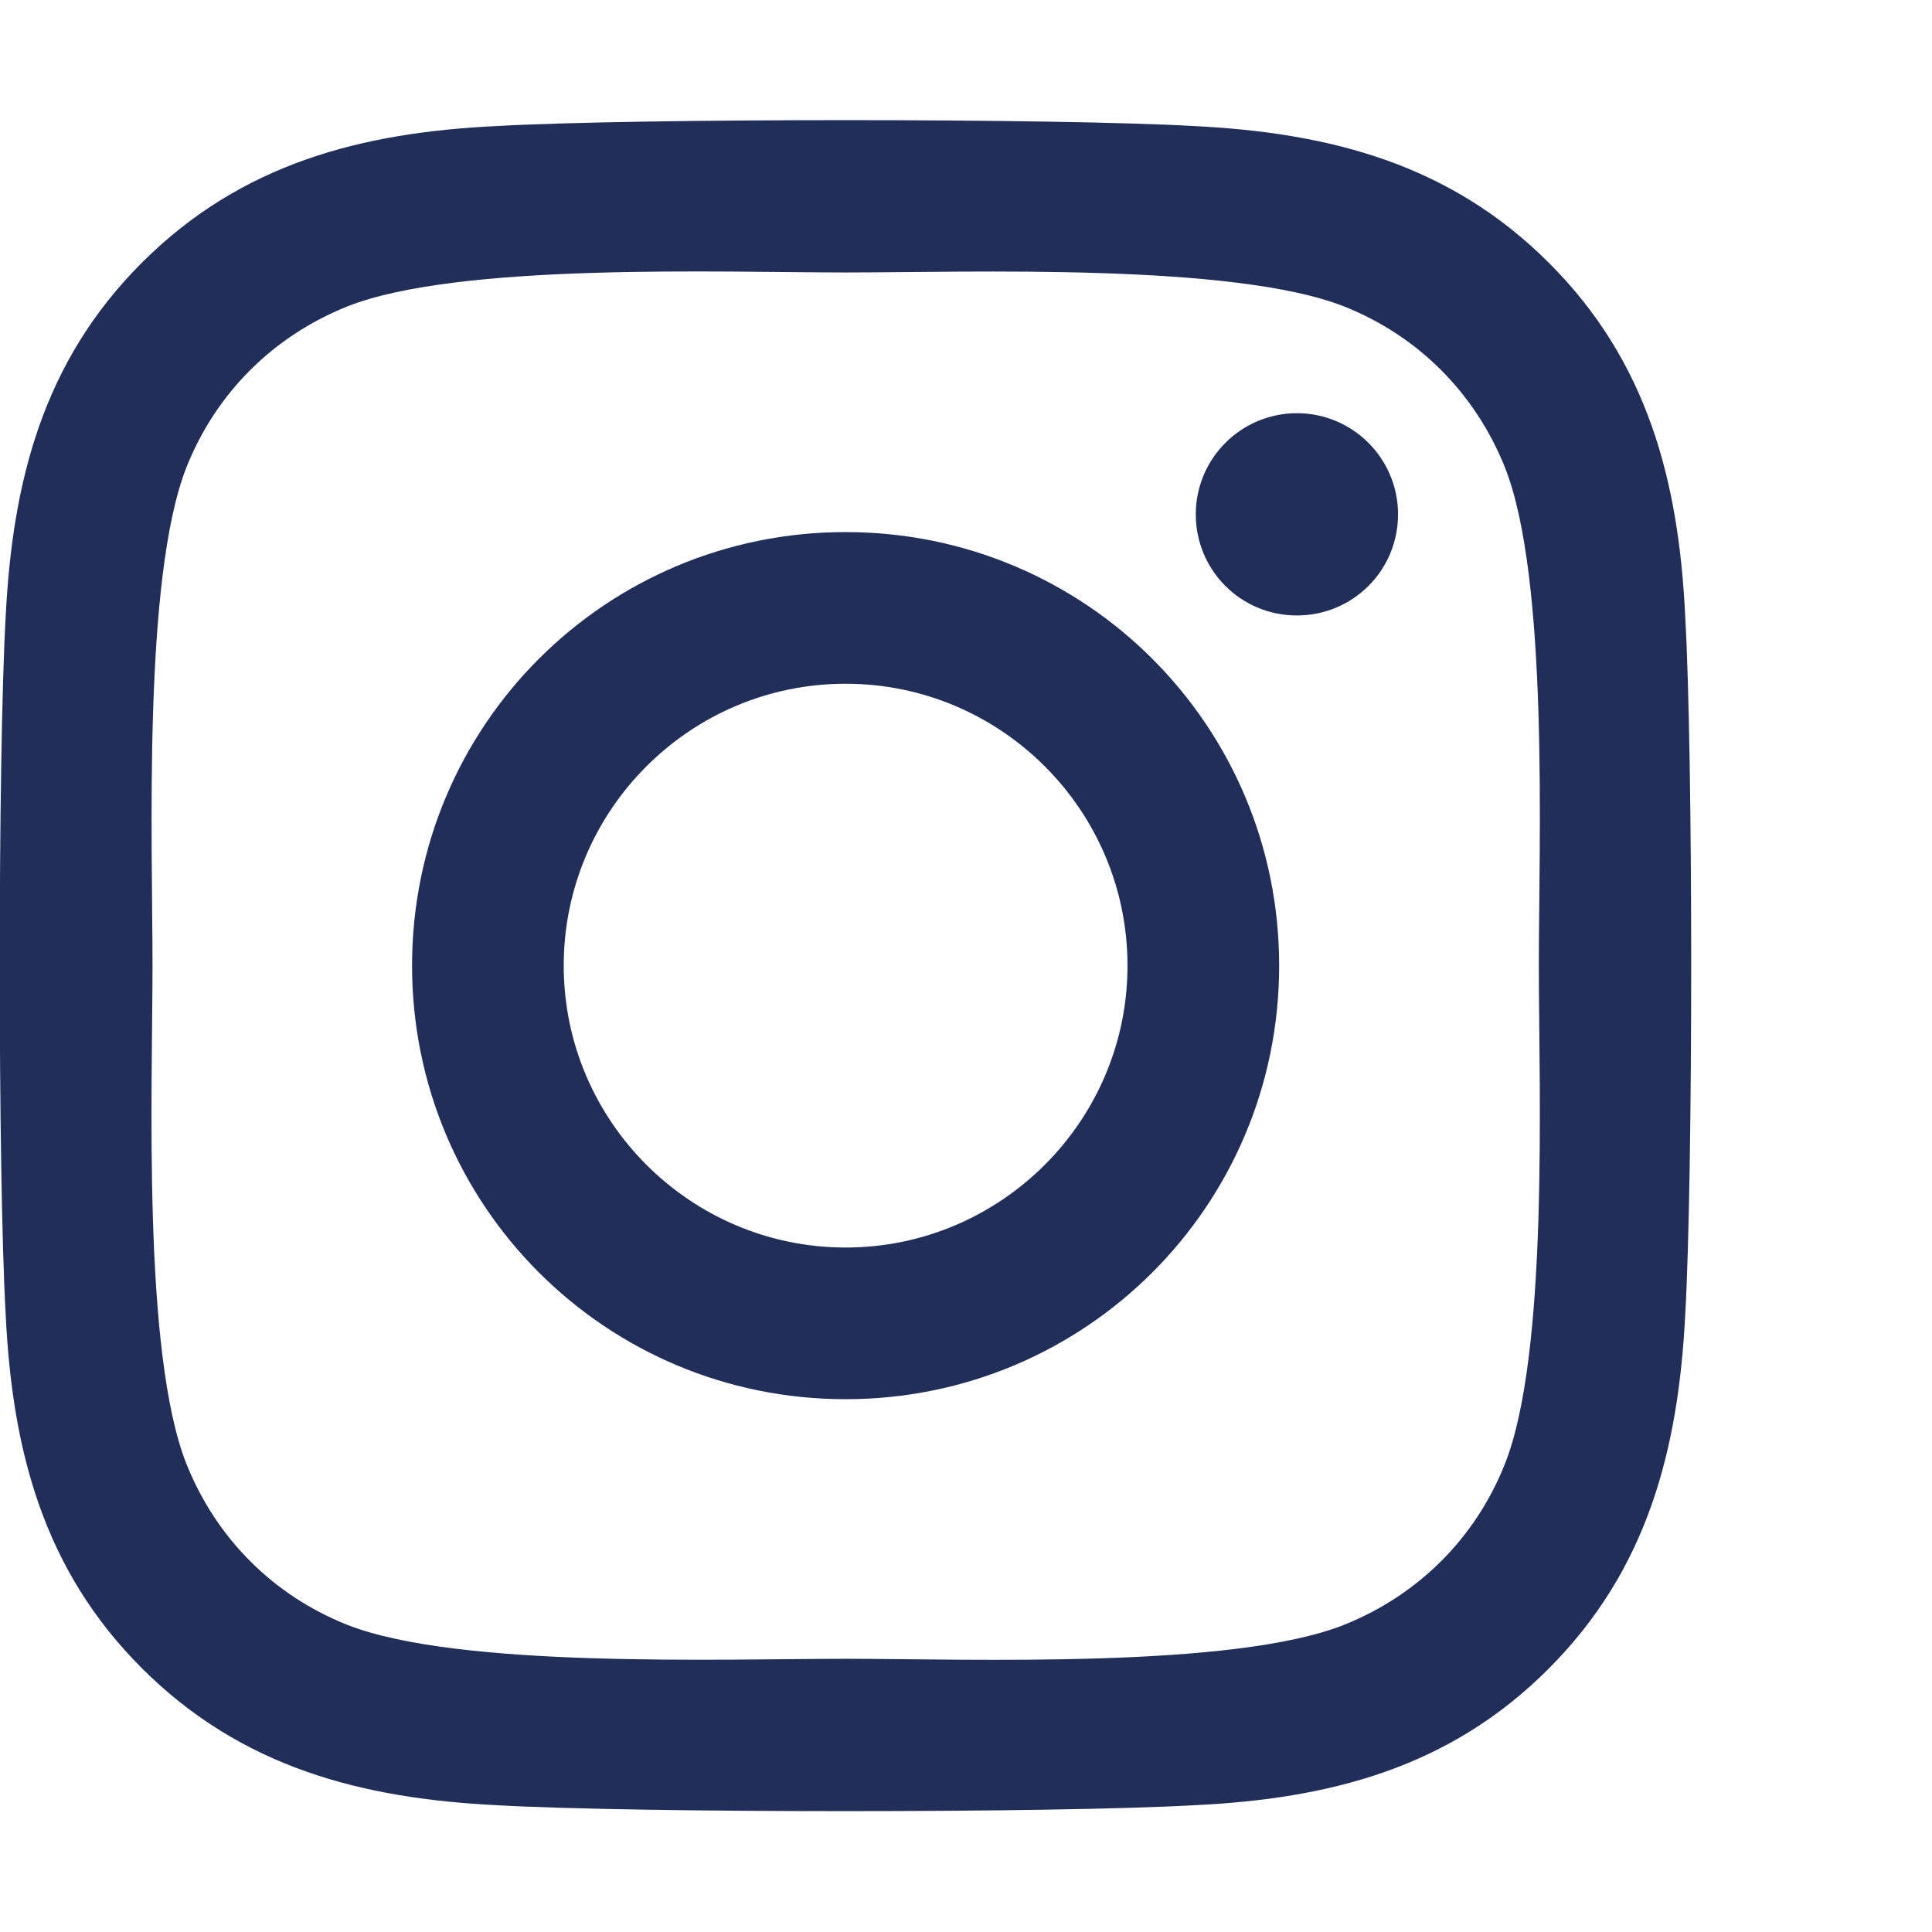
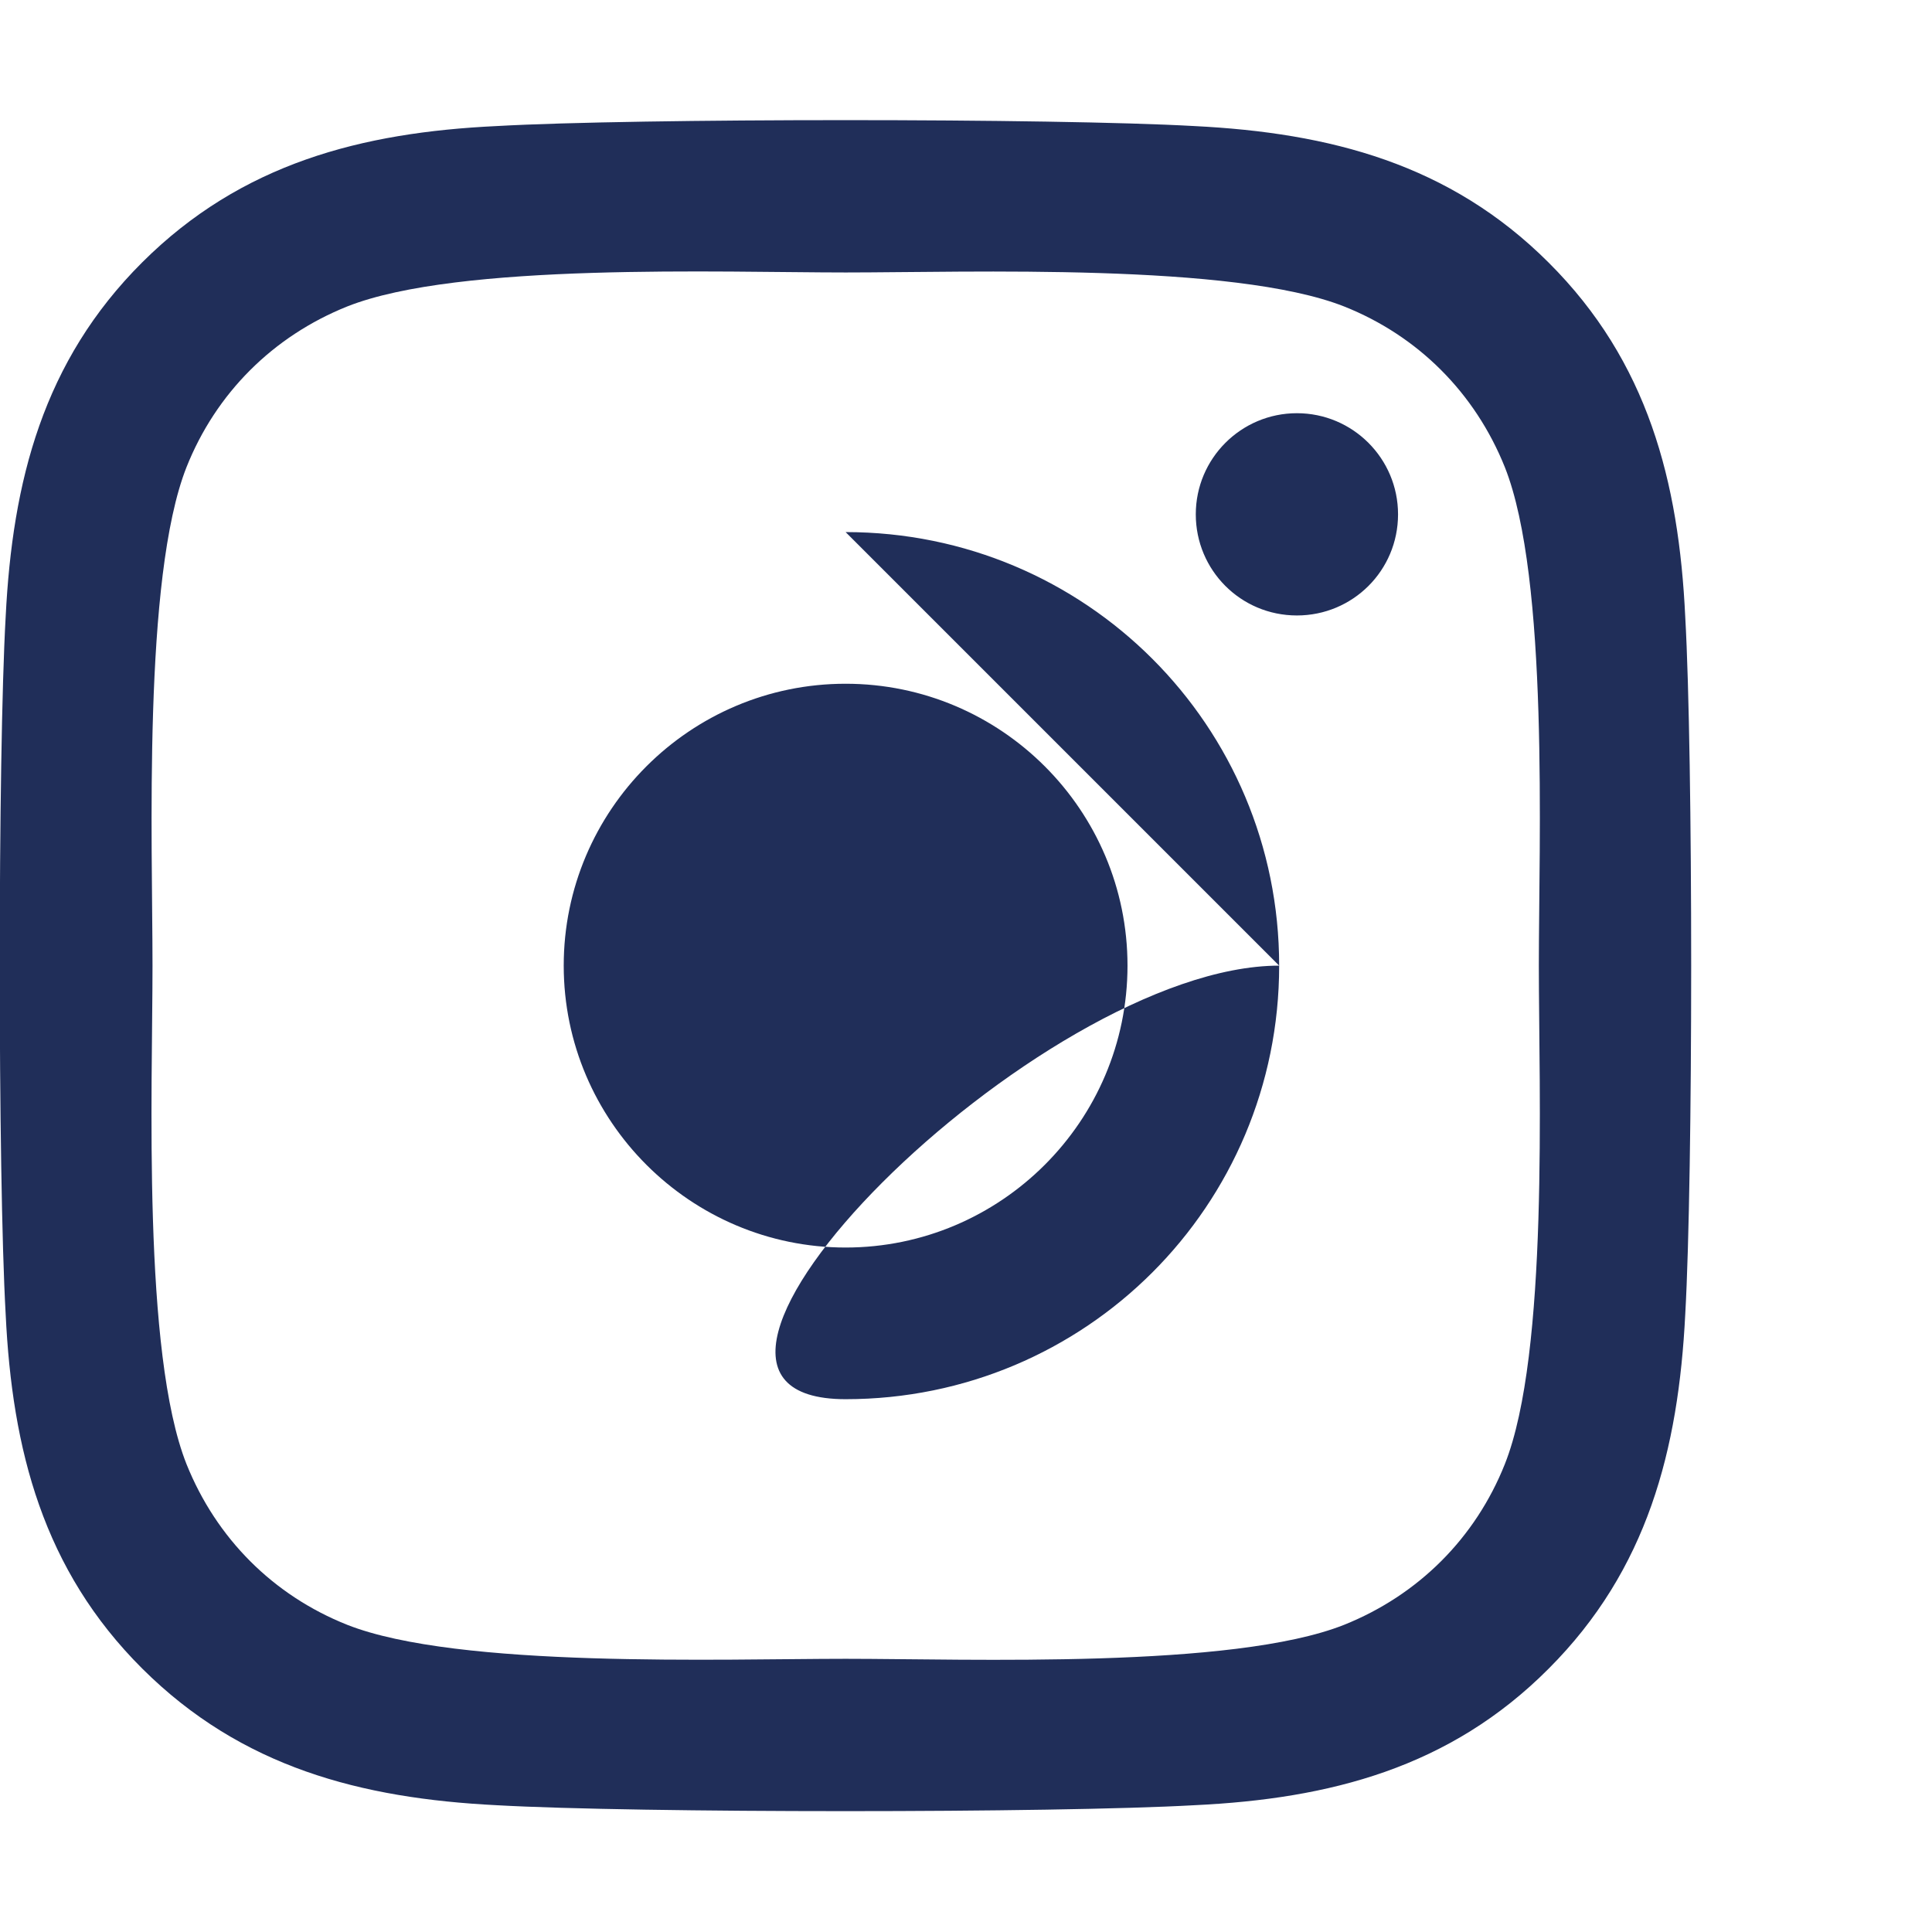
<svg xmlns="http://www.w3.org/2000/svg" version="1.1" width="32" height="32" viewBox="0 0 32 32">
  <title>instagram</title>
-   <path fill="#202e59" d="M14.006 8.813c3.975 0 7.181 3.206 7.181 7.181s-3.206 7.181-7.181 7.181c-3.975 0-7.181-3.206-7.181-7.181s3.206-7.181 7.181-7.181zM14.006 20.663c2.569 0 4.669-2.094 4.669-4.669s-2.094-4.669-4.669-4.669c-2.575 0-4.669 2.094-4.669 4.669s2.1 4.669 4.669 4.669zM23.156 8.519c0 0.931-0.75 1.675-1.675 1.675-0.931 0-1.675-0.75-1.675-1.675s0.75-1.675 1.675-1.675 1.675 0.75 1.675 1.675zM27.913 10.219c0.131 2.313 0.131 9.238 0 11.55-0.113 2.244-0.625 4.231-2.262 5.869-1.637 1.644-3.625 2.156-5.869 2.262-2.313 0.131-9.244 0.131-11.556 0-2.244-0.113-4.225-0.625-5.869-2.262s-2.156-3.625-2.263-5.869c-0.131-2.313-0.131-9.244 0-11.556 0.112-2.244 0.619-4.231 2.263-5.869s3.631-2.15 5.869-2.256c2.313-0.131 9.244-0.131 11.556 0 2.244 0.112 4.231 0.625 5.869 2.262 1.644 1.638 2.156 3.625 2.262 5.869zM24.925 24.25c0.731-1.838 0.563-6.219 0.563-8.256s0.169-6.413-0.563-8.256c-0.494-1.231-1.438-2.175-2.662-2.662-1.838-0.725-6.219-0.563-8.256-0.563s-6.412-0.169-8.256 0.563c-1.231 0.494-2.175 1.438-2.662 2.662-0.725 1.838-0.563 6.219-0.563 8.256s-0.169 6.412 0.563 8.256c0.494 1.231 1.437 2.175 2.662 2.662 1.838 0.725 6.219 0.563 8.256 0.563s6.413 0.169 8.256-0.563c1.231-0.494 2.175-1.438 2.662-2.662z" />
+   <path fill="#202e59" d="M14.006 8.813c3.975 0 7.181 3.206 7.181 7.181s-3.206 7.181-7.181 7.181s3.206-7.181 7.181-7.181zM14.006 20.663c2.569 0 4.669-2.094 4.669-4.669s-2.094-4.669-4.669-4.669c-2.575 0-4.669 2.094-4.669 4.669s2.1 4.669 4.669 4.669zM23.156 8.519c0 0.931-0.75 1.675-1.675 1.675-0.931 0-1.675-0.75-1.675-1.675s0.75-1.675 1.675-1.675 1.675 0.75 1.675 1.675zM27.913 10.219c0.131 2.313 0.131 9.238 0 11.55-0.113 2.244-0.625 4.231-2.262 5.869-1.637 1.644-3.625 2.156-5.869 2.262-2.313 0.131-9.244 0.131-11.556 0-2.244-0.113-4.225-0.625-5.869-2.262s-2.156-3.625-2.263-5.869c-0.131-2.313-0.131-9.244 0-11.556 0.112-2.244 0.619-4.231 2.263-5.869s3.631-2.15 5.869-2.256c2.313-0.131 9.244-0.131 11.556 0 2.244 0.112 4.231 0.625 5.869 2.262 1.644 1.638 2.156 3.625 2.262 5.869zM24.925 24.25c0.731-1.838 0.563-6.219 0.563-8.256s0.169-6.413-0.563-8.256c-0.494-1.231-1.438-2.175-2.662-2.662-1.838-0.725-6.219-0.563-8.256-0.563s-6.412-0.169-8.256 0.563c-1.231 0.494-2.175 1.438-2.662 2.662-0.725 1.838-0.563 6.219-0.563 8.256s-0.169 6.412 0.563 8.256c0.494 1.231 1.437 2.175 2.662 2.662 1.838 0.725 6.219 0.563 8.256 0.563s6.413 0.169 8.256-0.563c1.231-0.494 2.175-1.438 2.662-2.662z" />
</svg>